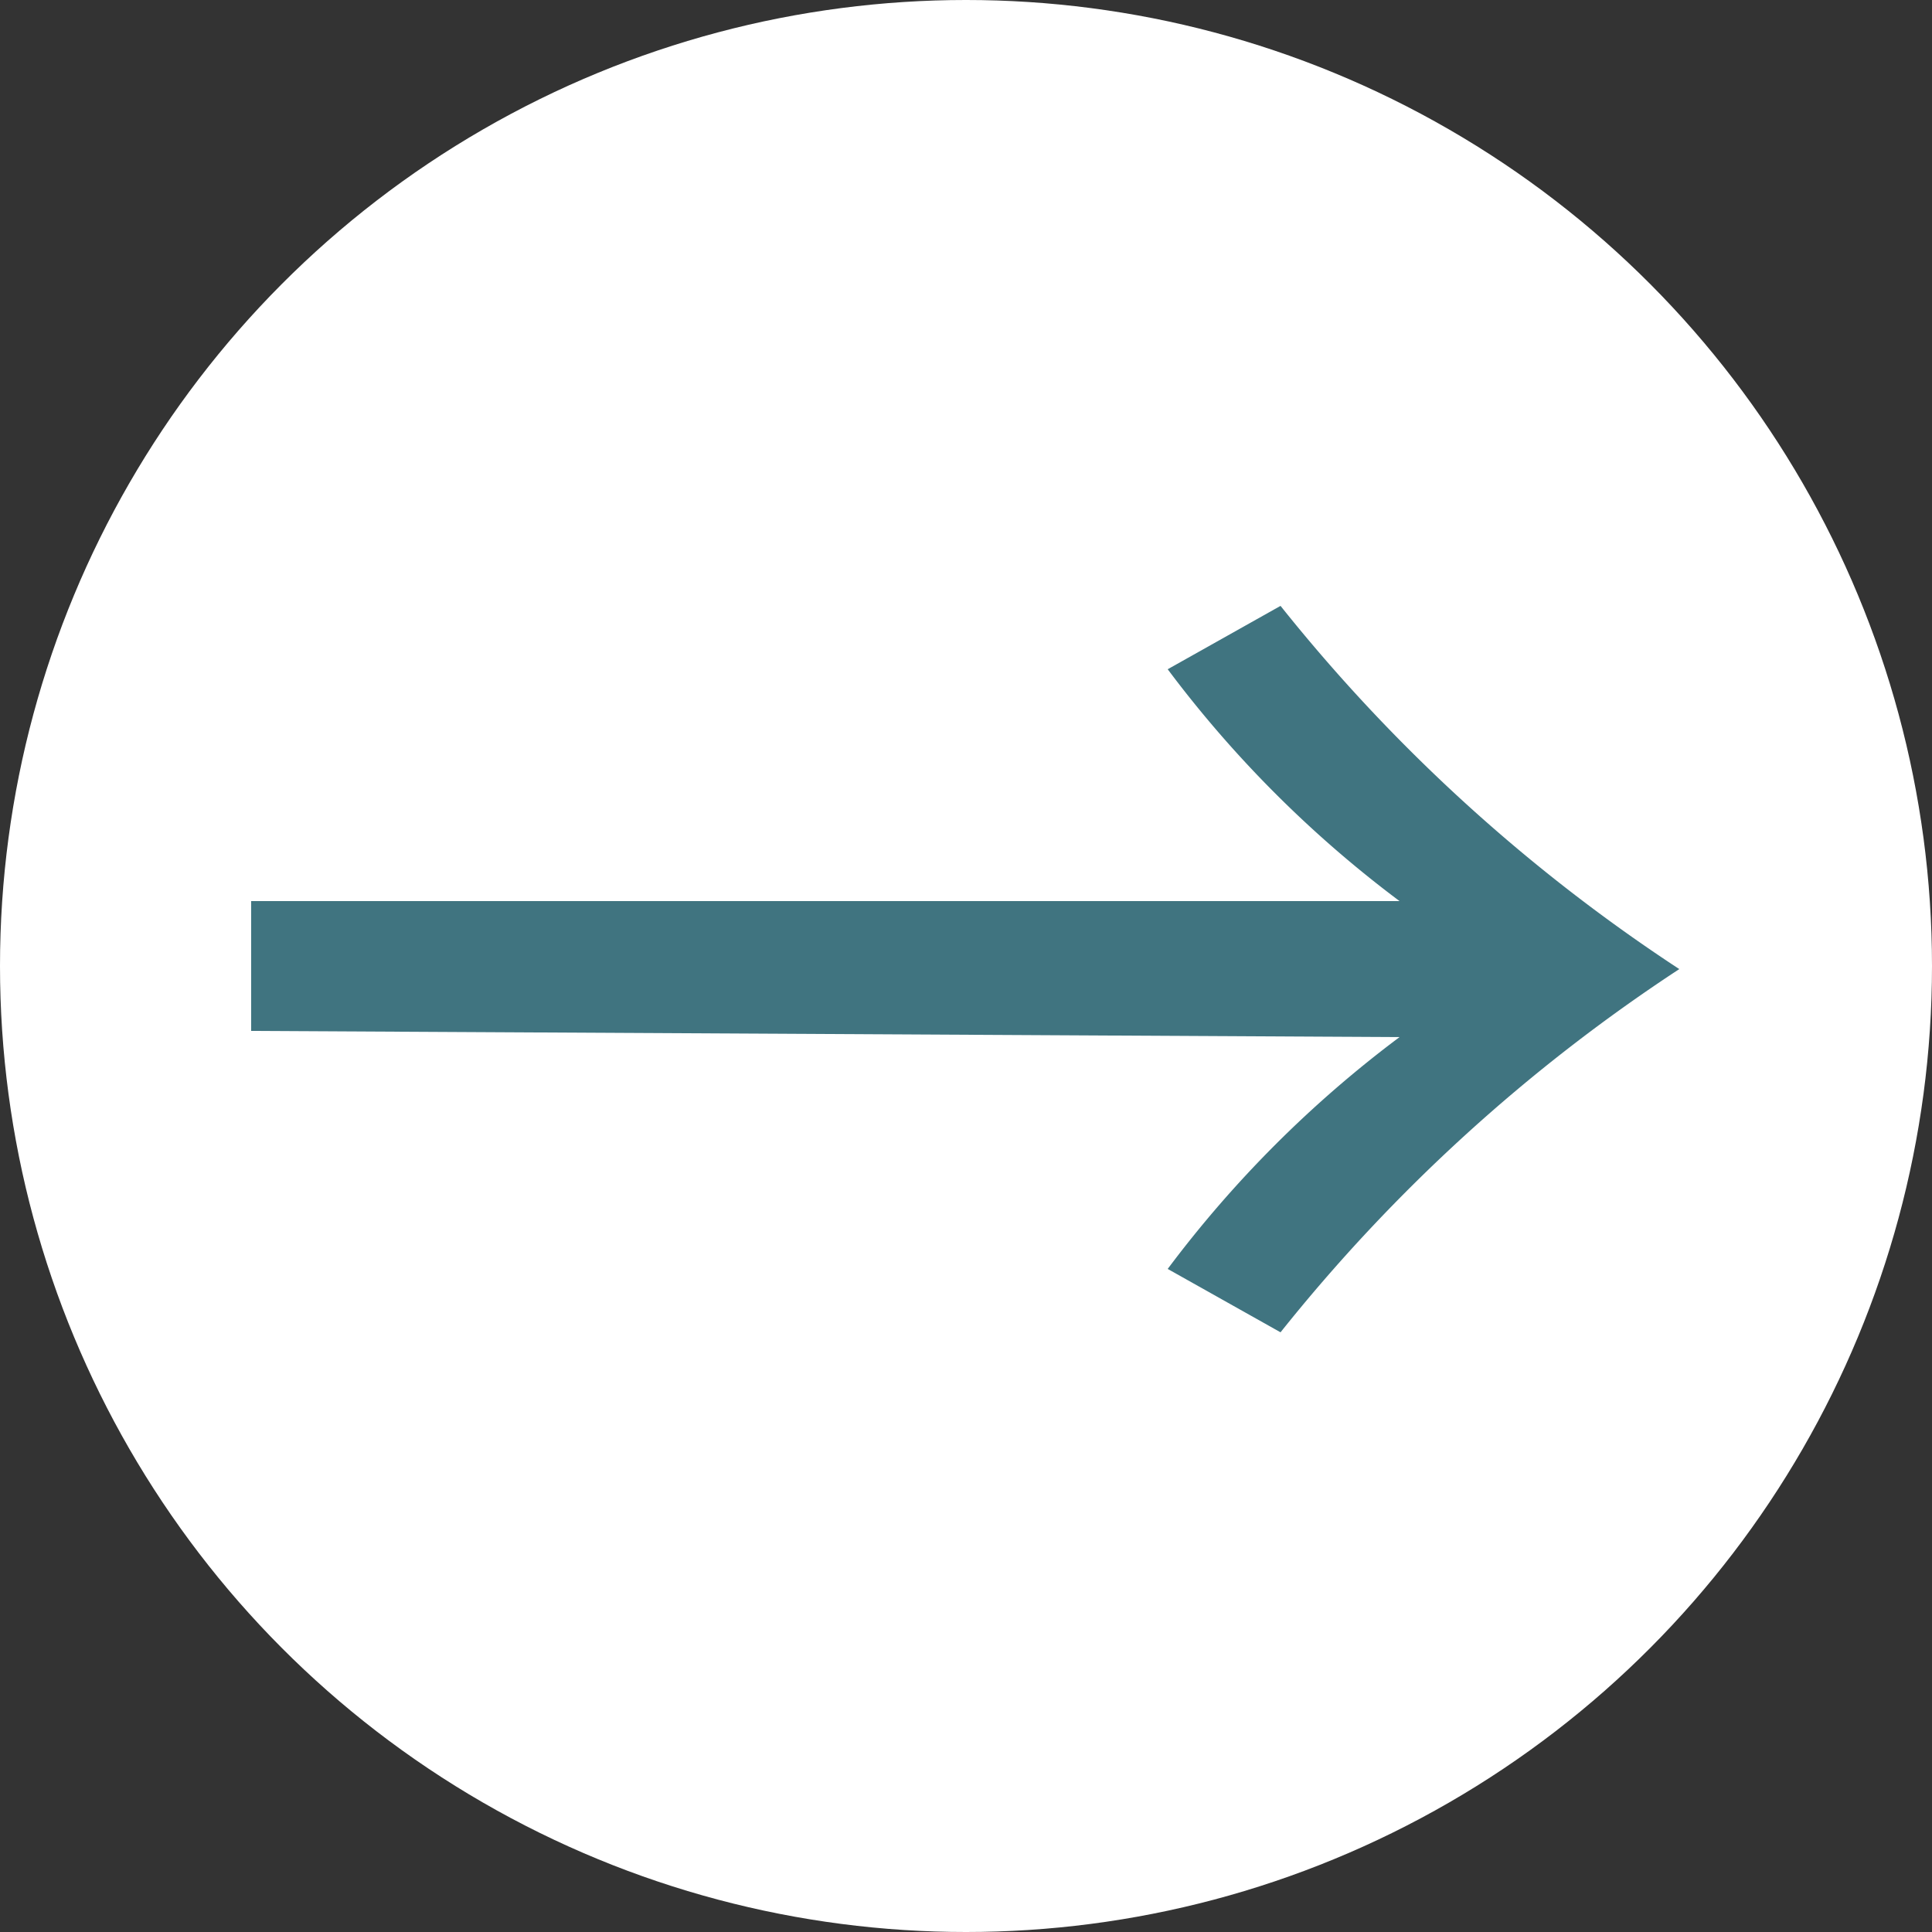
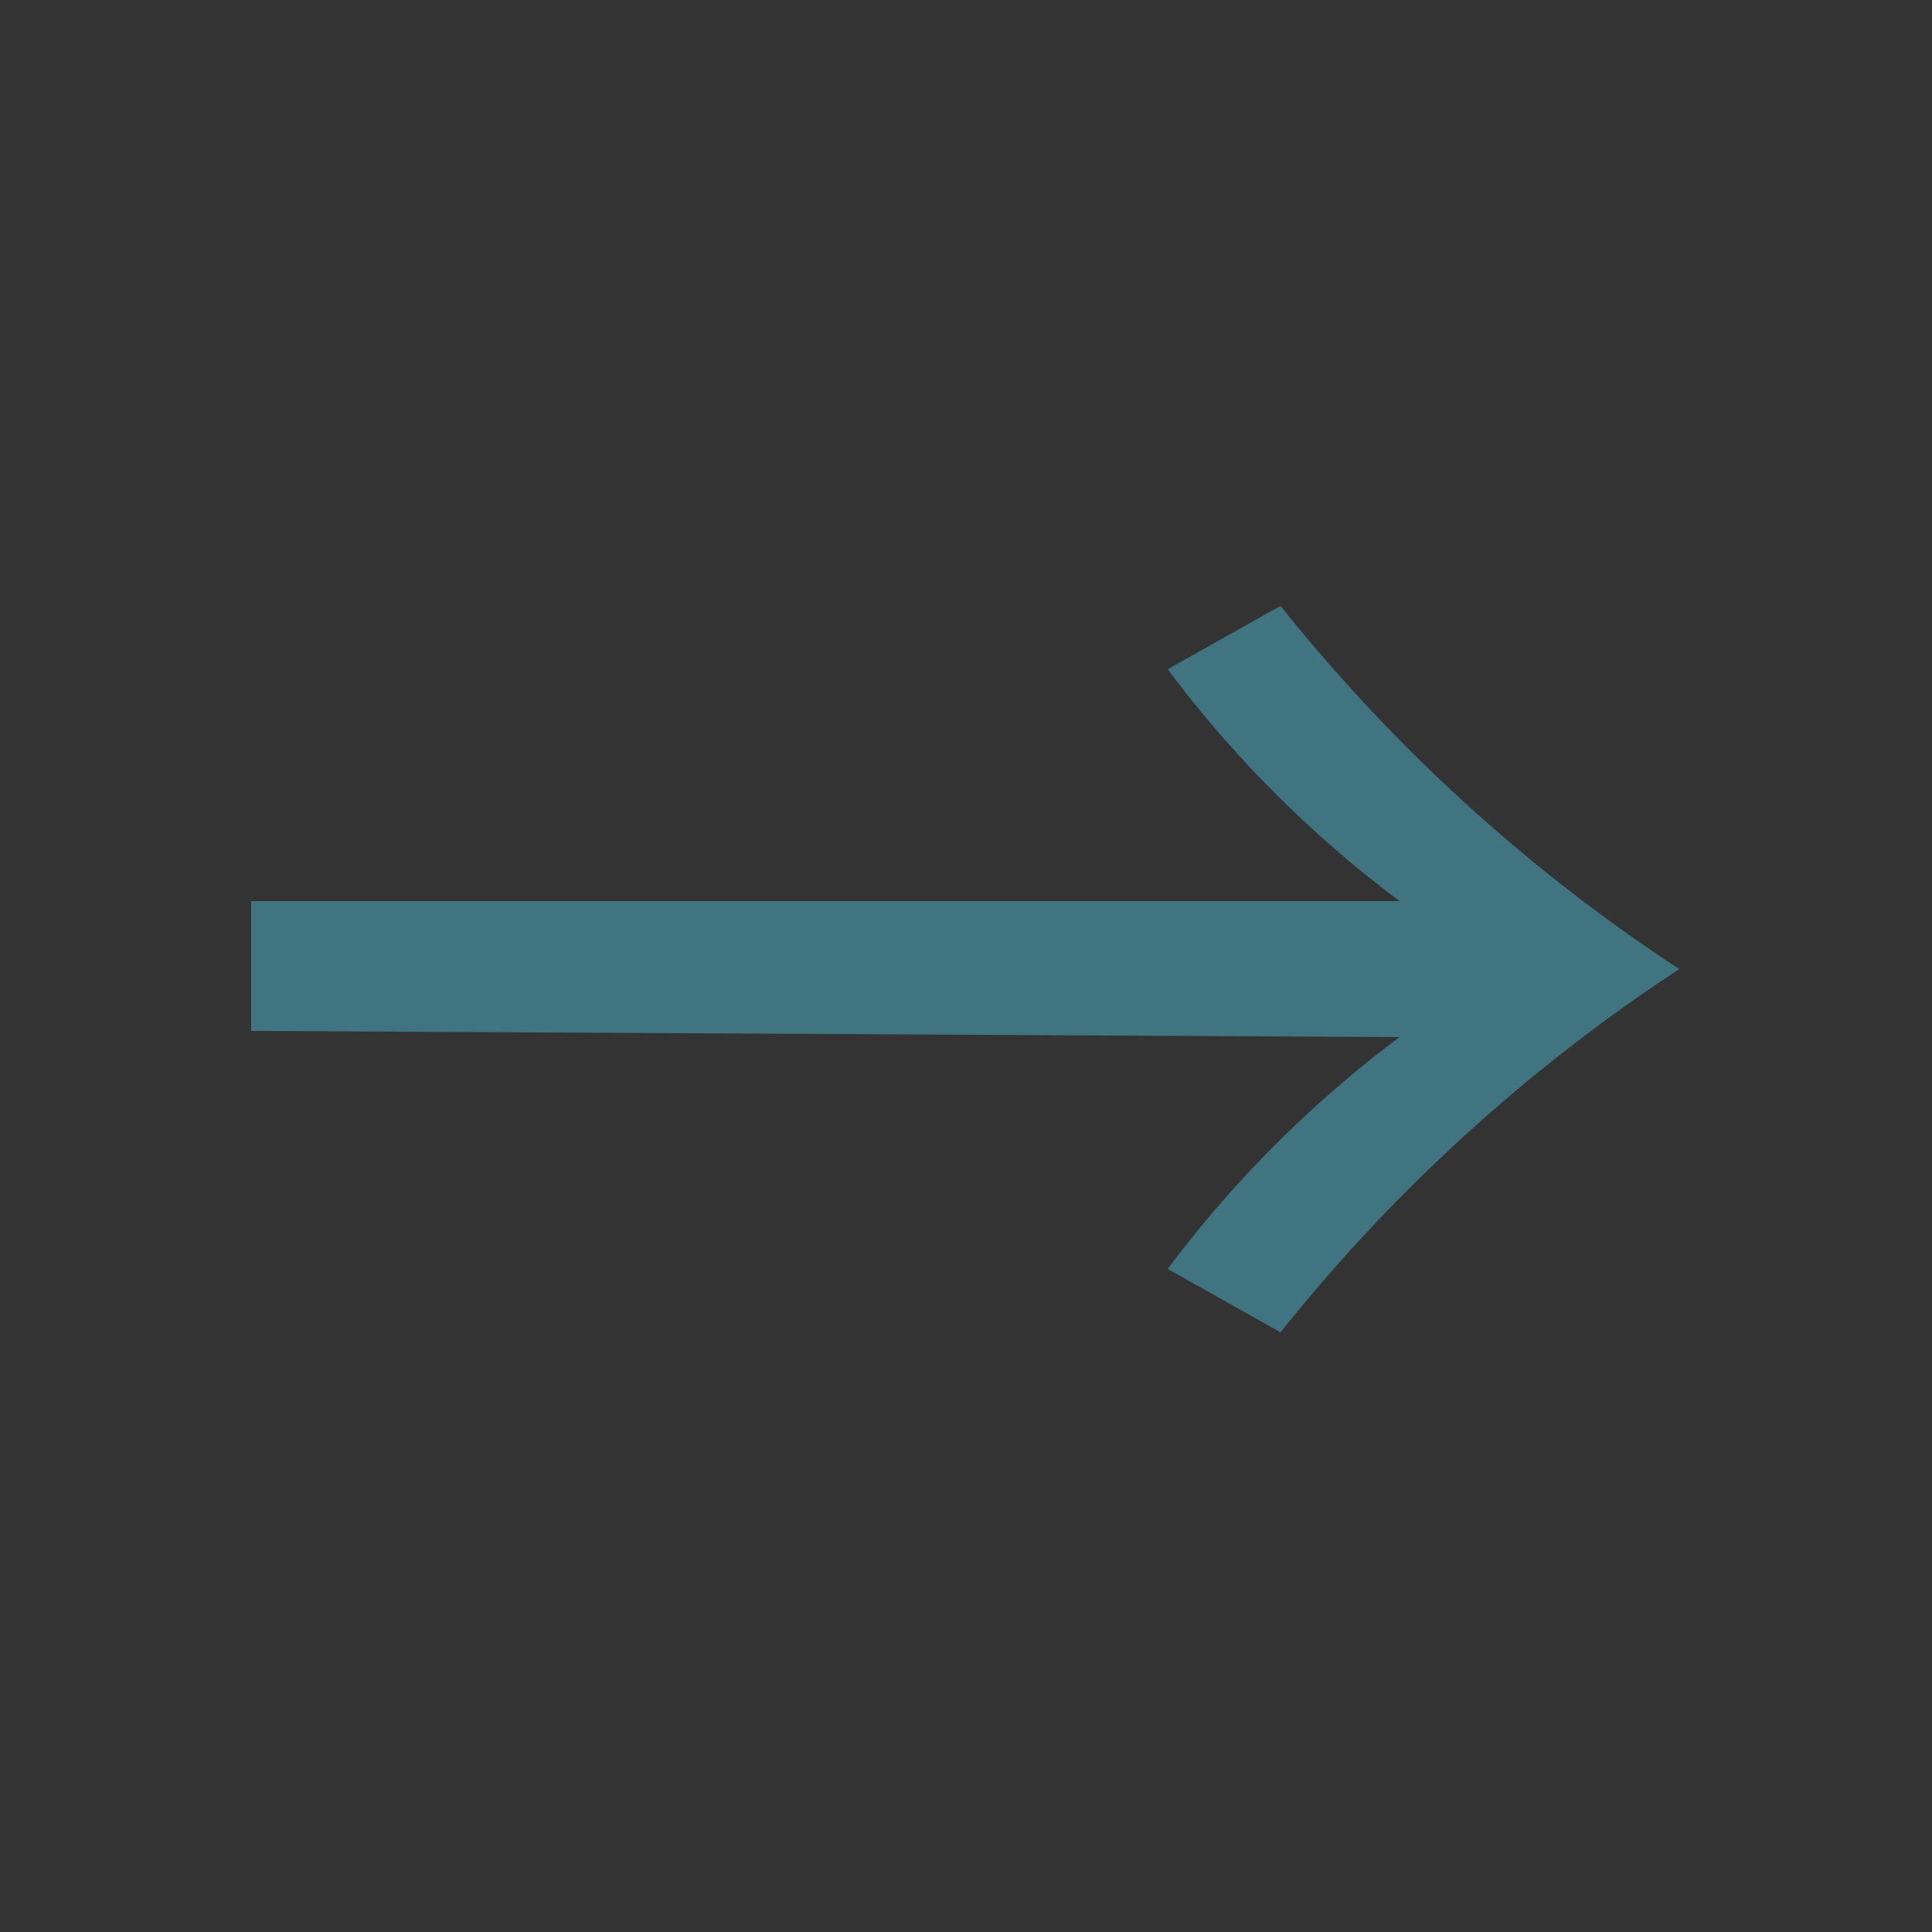
<svg xmlns="http://www.w3.org/2000/svg" viewBox="0 0 25 25">
  <rect x="0" y="0" width="25" height="25" fill="#333333" stroke="none" />
  <defs>
    <style>.cls-1{fill:#fff;}.cls-2{fill:#407480;}</style>
  </defs>
  <g id="レイヤー_2" data-name="レイヤー 2">
    <g id="デザイン">
-       <circle class="cls-1" cx="12.5" cy="12.5" r="12.5" />
      <path class="cls-2" d="M3.25,13.34V11.66H18.11a14.86,14.86,0,0,1-3-3l1.46-.82a22.09,22.09,0,0,0,5.16,4.7,22.09,22.09,0,0,0-5.16,4.7l-1.46-.82a14.86,14.86,0,0,1,3-3Z" />
    </g>
  </g>
</svg>